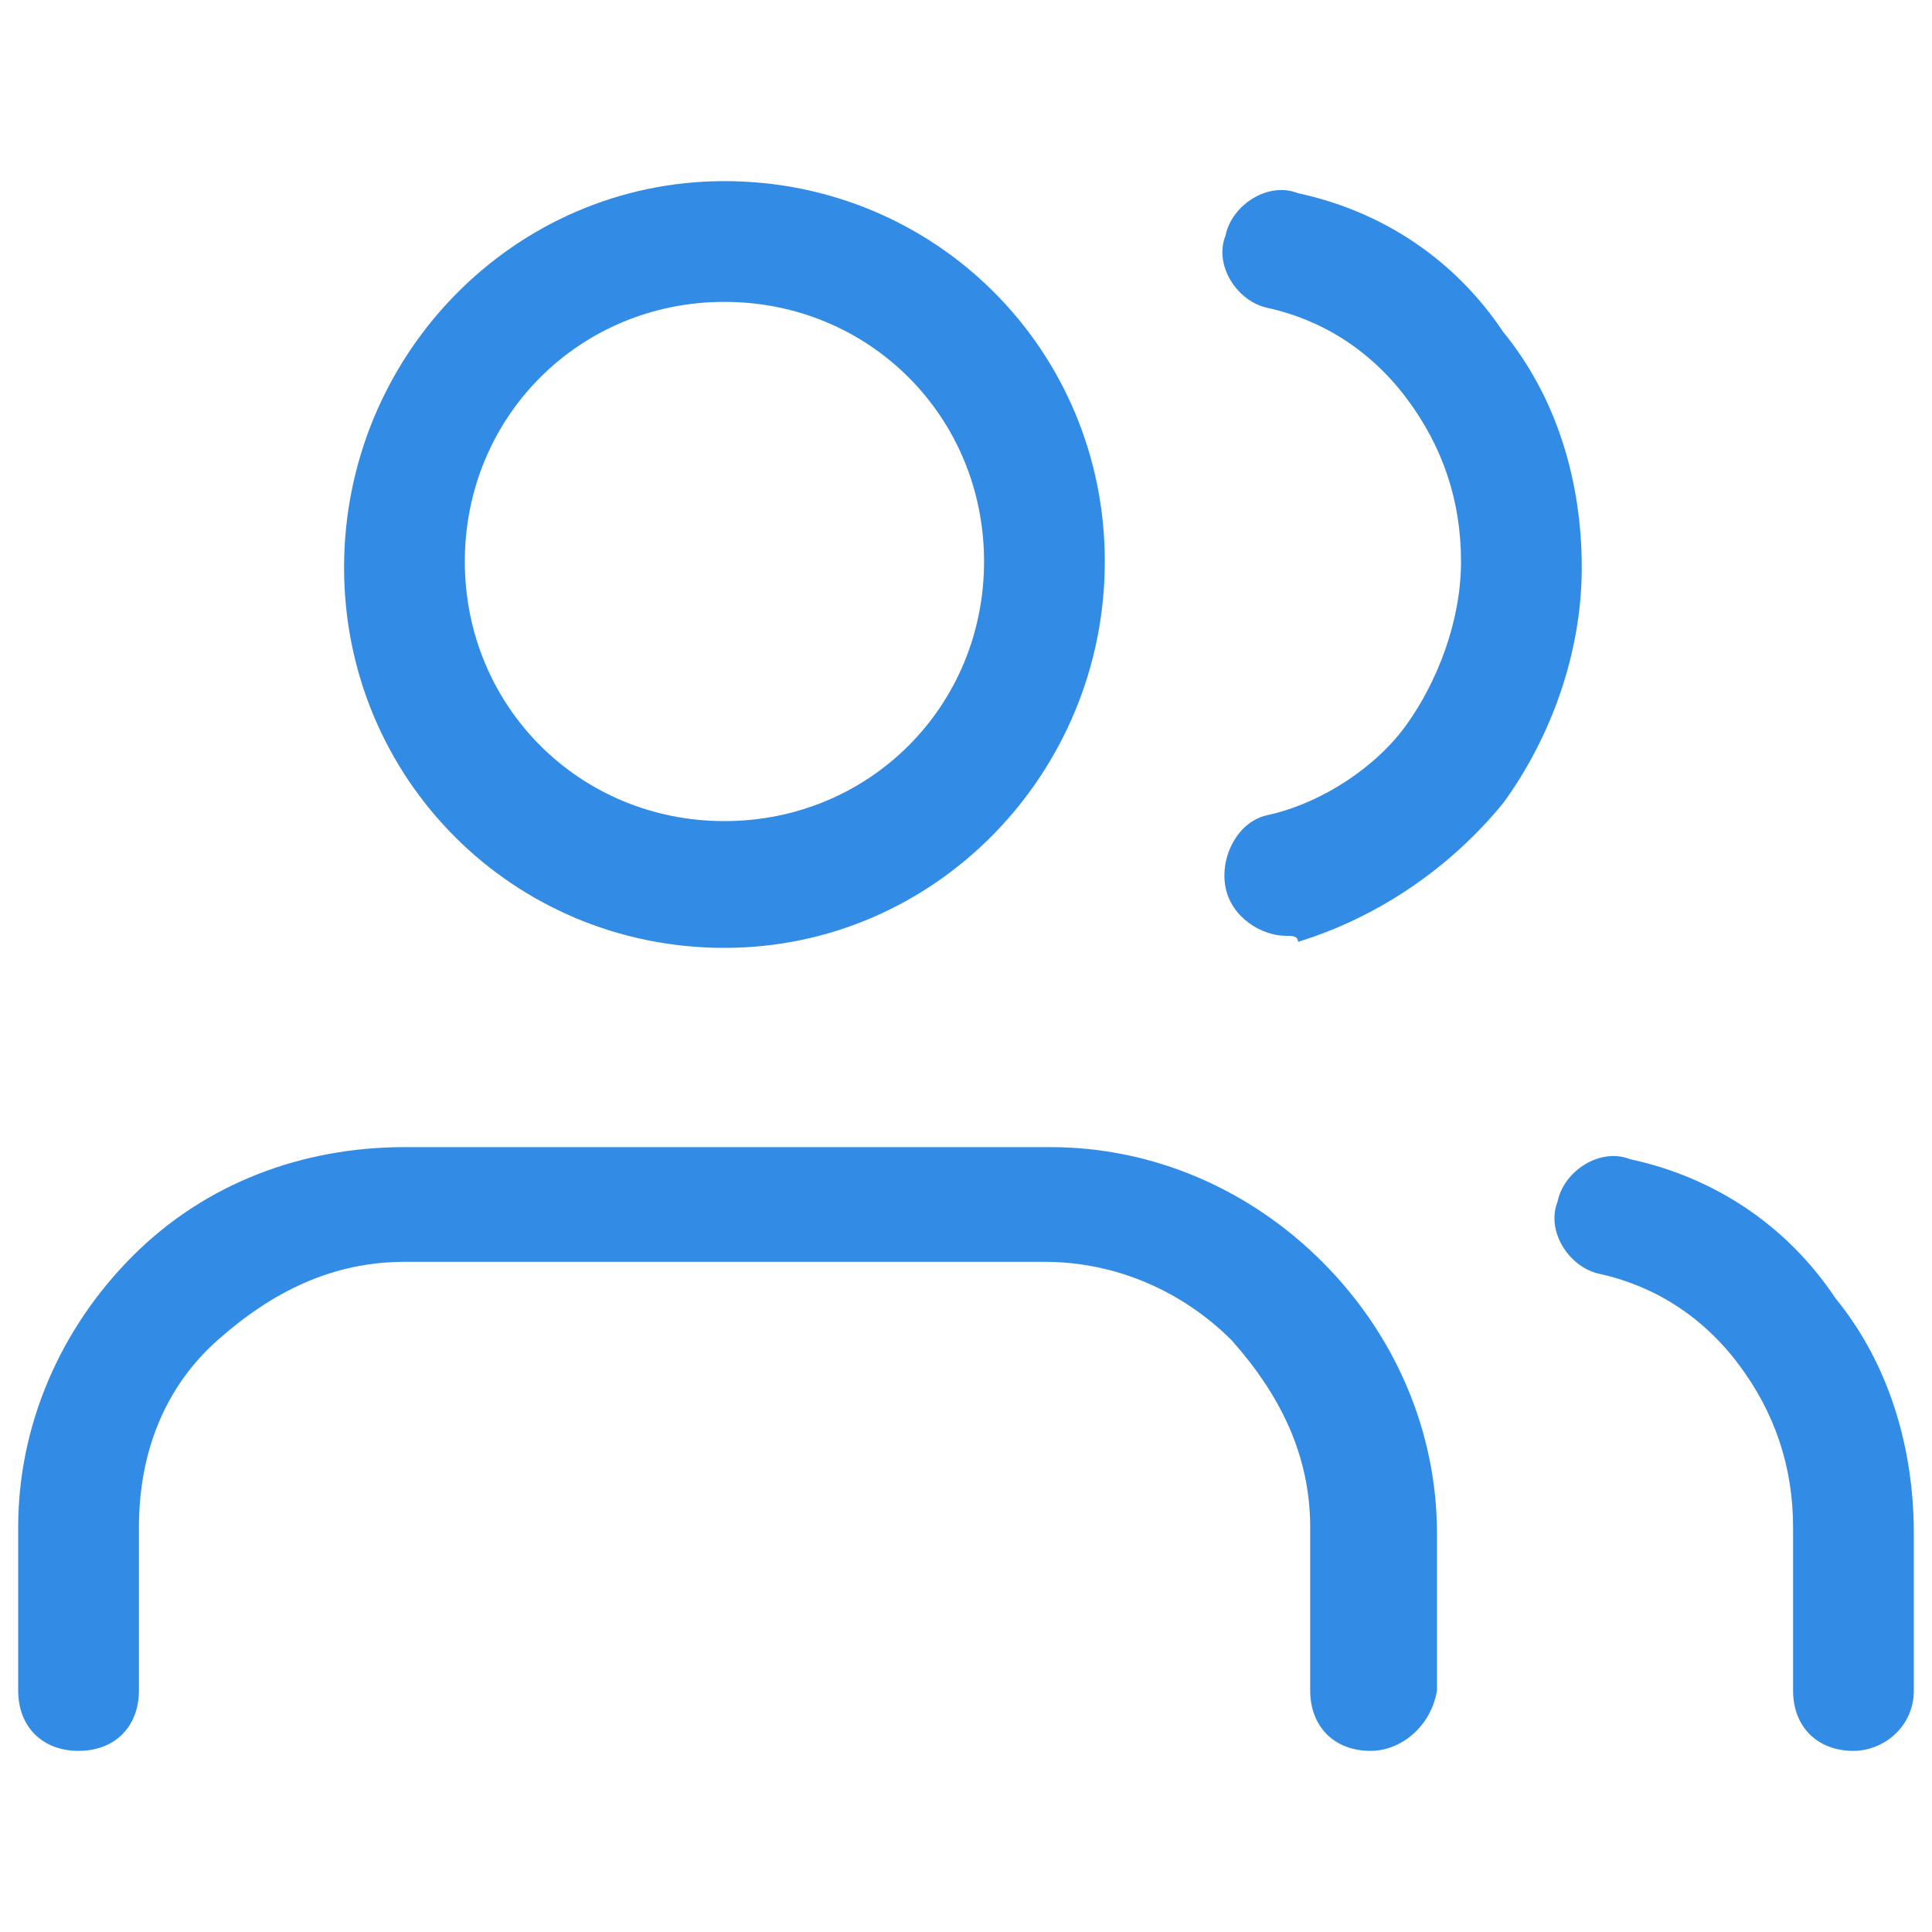
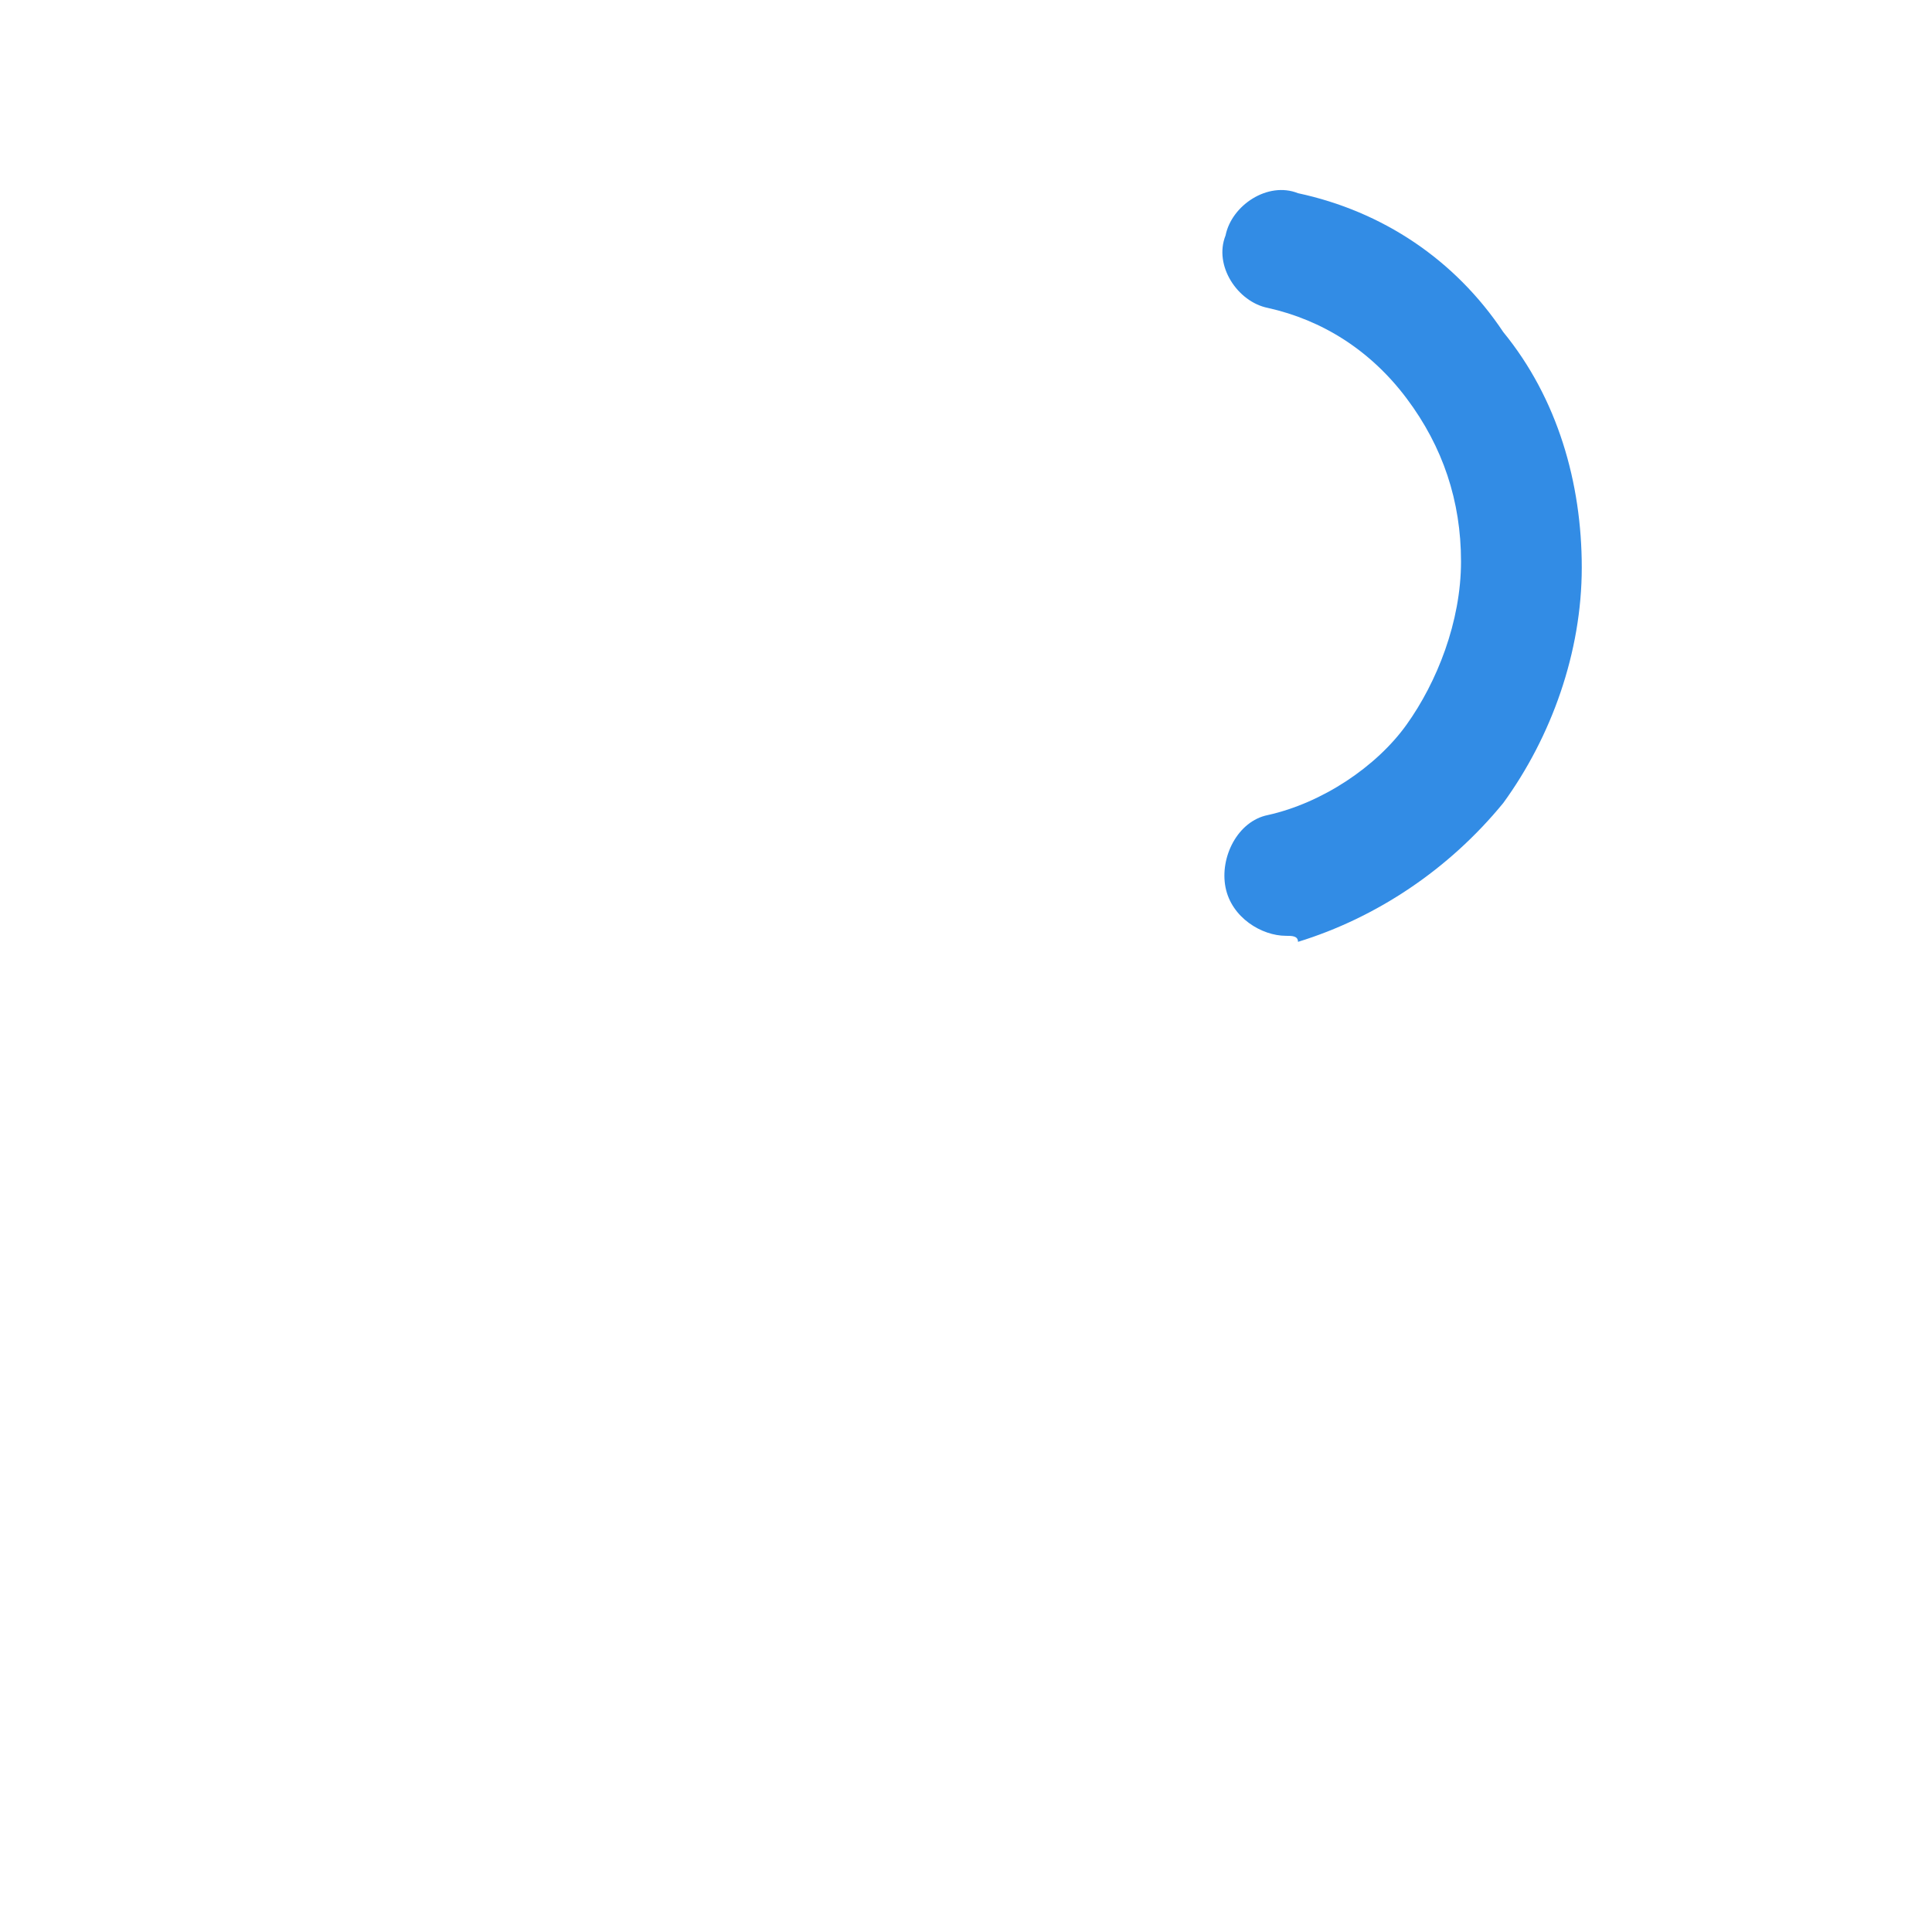
<svg xmlns="http://www.w3.org/2000/svg" width="32" height="32" viewBox="0 0 32 32" fill="none">
-   <path d="M22.701 29C22.101 29 21.701 28.6 21.701 28V25.3C21.701 24.1 21.201 23.1 20.401 22.2C19.601 21.4 18.501 20.9 17.301 20.9H6.701C5.501 20.9 4.501 21.4 3.601 22.2C2.701 23 2.301 24.1 2.301 25.3V28C2.301 28.6 1.901 29 1.301 29C0.701 29 0.301 28.6 0.301 28V25.3C0.301 23.6 1.001 22 2.201 20.8C3.401 19.6 5.001 19 6.701 19H17.401C19.101 19 20.701 19.7 21.901 20.9C23.101 22.1 23.801 23.7 23.801 25.4V28C23.701 28.6 23.201 29 22.701 29Z" fill="#328CE5" />
-   <path d="M11.999 15.7C8.499 15.7 5.699 12.9 5.699 9.4C5.699 5.9 8.499 3 11.999 3C15.499 3 18.299 5.8 18.299 9.3C18.299 12.8 15.499 15.7 11.999 15.7ZM11.999 5C9.599 5 7.699 6.9 7.699 9.3C7.699 11.7 9.599 13.6 11.999 13.6C14.399 13.6 16.299 11.7 16.299 9.3C16.299 6.9 14.399 5 11.999 5Z" fill="#328CE5" />
-   <path d="M30.699 29C30.099 29 29.699 28.6 29.699 28V25.3C29.699 24.3 29.399 23.4 28.799 22.6C28.199 21.8 27.399 21.3 26.499 21.1C25.999 21 25.599 20.4 25.799 19.9C25.899 19.4 26.499 19 26.999 19.2C28.399 19.5 29.599 20.3 30.399 21.5C31.299 22.6 31.699 24 31.699 25.4V28C31.699 28.6 31.199 29 30.699 29Z" fill="#328CE5" />
  <path d="M21.299 15.5C20.899 15.5 20.399 15.2 20.299 14.7C20.199 14.2 20.499 13.6 20.999 13.5C21.899 13.3 22.799 12.7 23.299 12C23.799 11.3 24.199 10.3 24.199 9.3C24.199 8.3 23.899 7.4 23.299 6.6C22.699 5.8 21.899 5.3 20.999 5.1C20.499 5 20.099 4.4 20.299 3.9C20.399 3.4 20.999 3 21.499 3.2C22.899 3.5 24.099 4.3 24.899 5.5C25.799 6.6 26.199 8 26.199 9.4C26.199 10.8 25.699 12.2 24.899 13.3C23.999 14.4 22.799 15.2 21.499 15.6C21.499 15.5 21.399 15.5 21.299 15.5Z" fill="#328CE5" />
</svg>